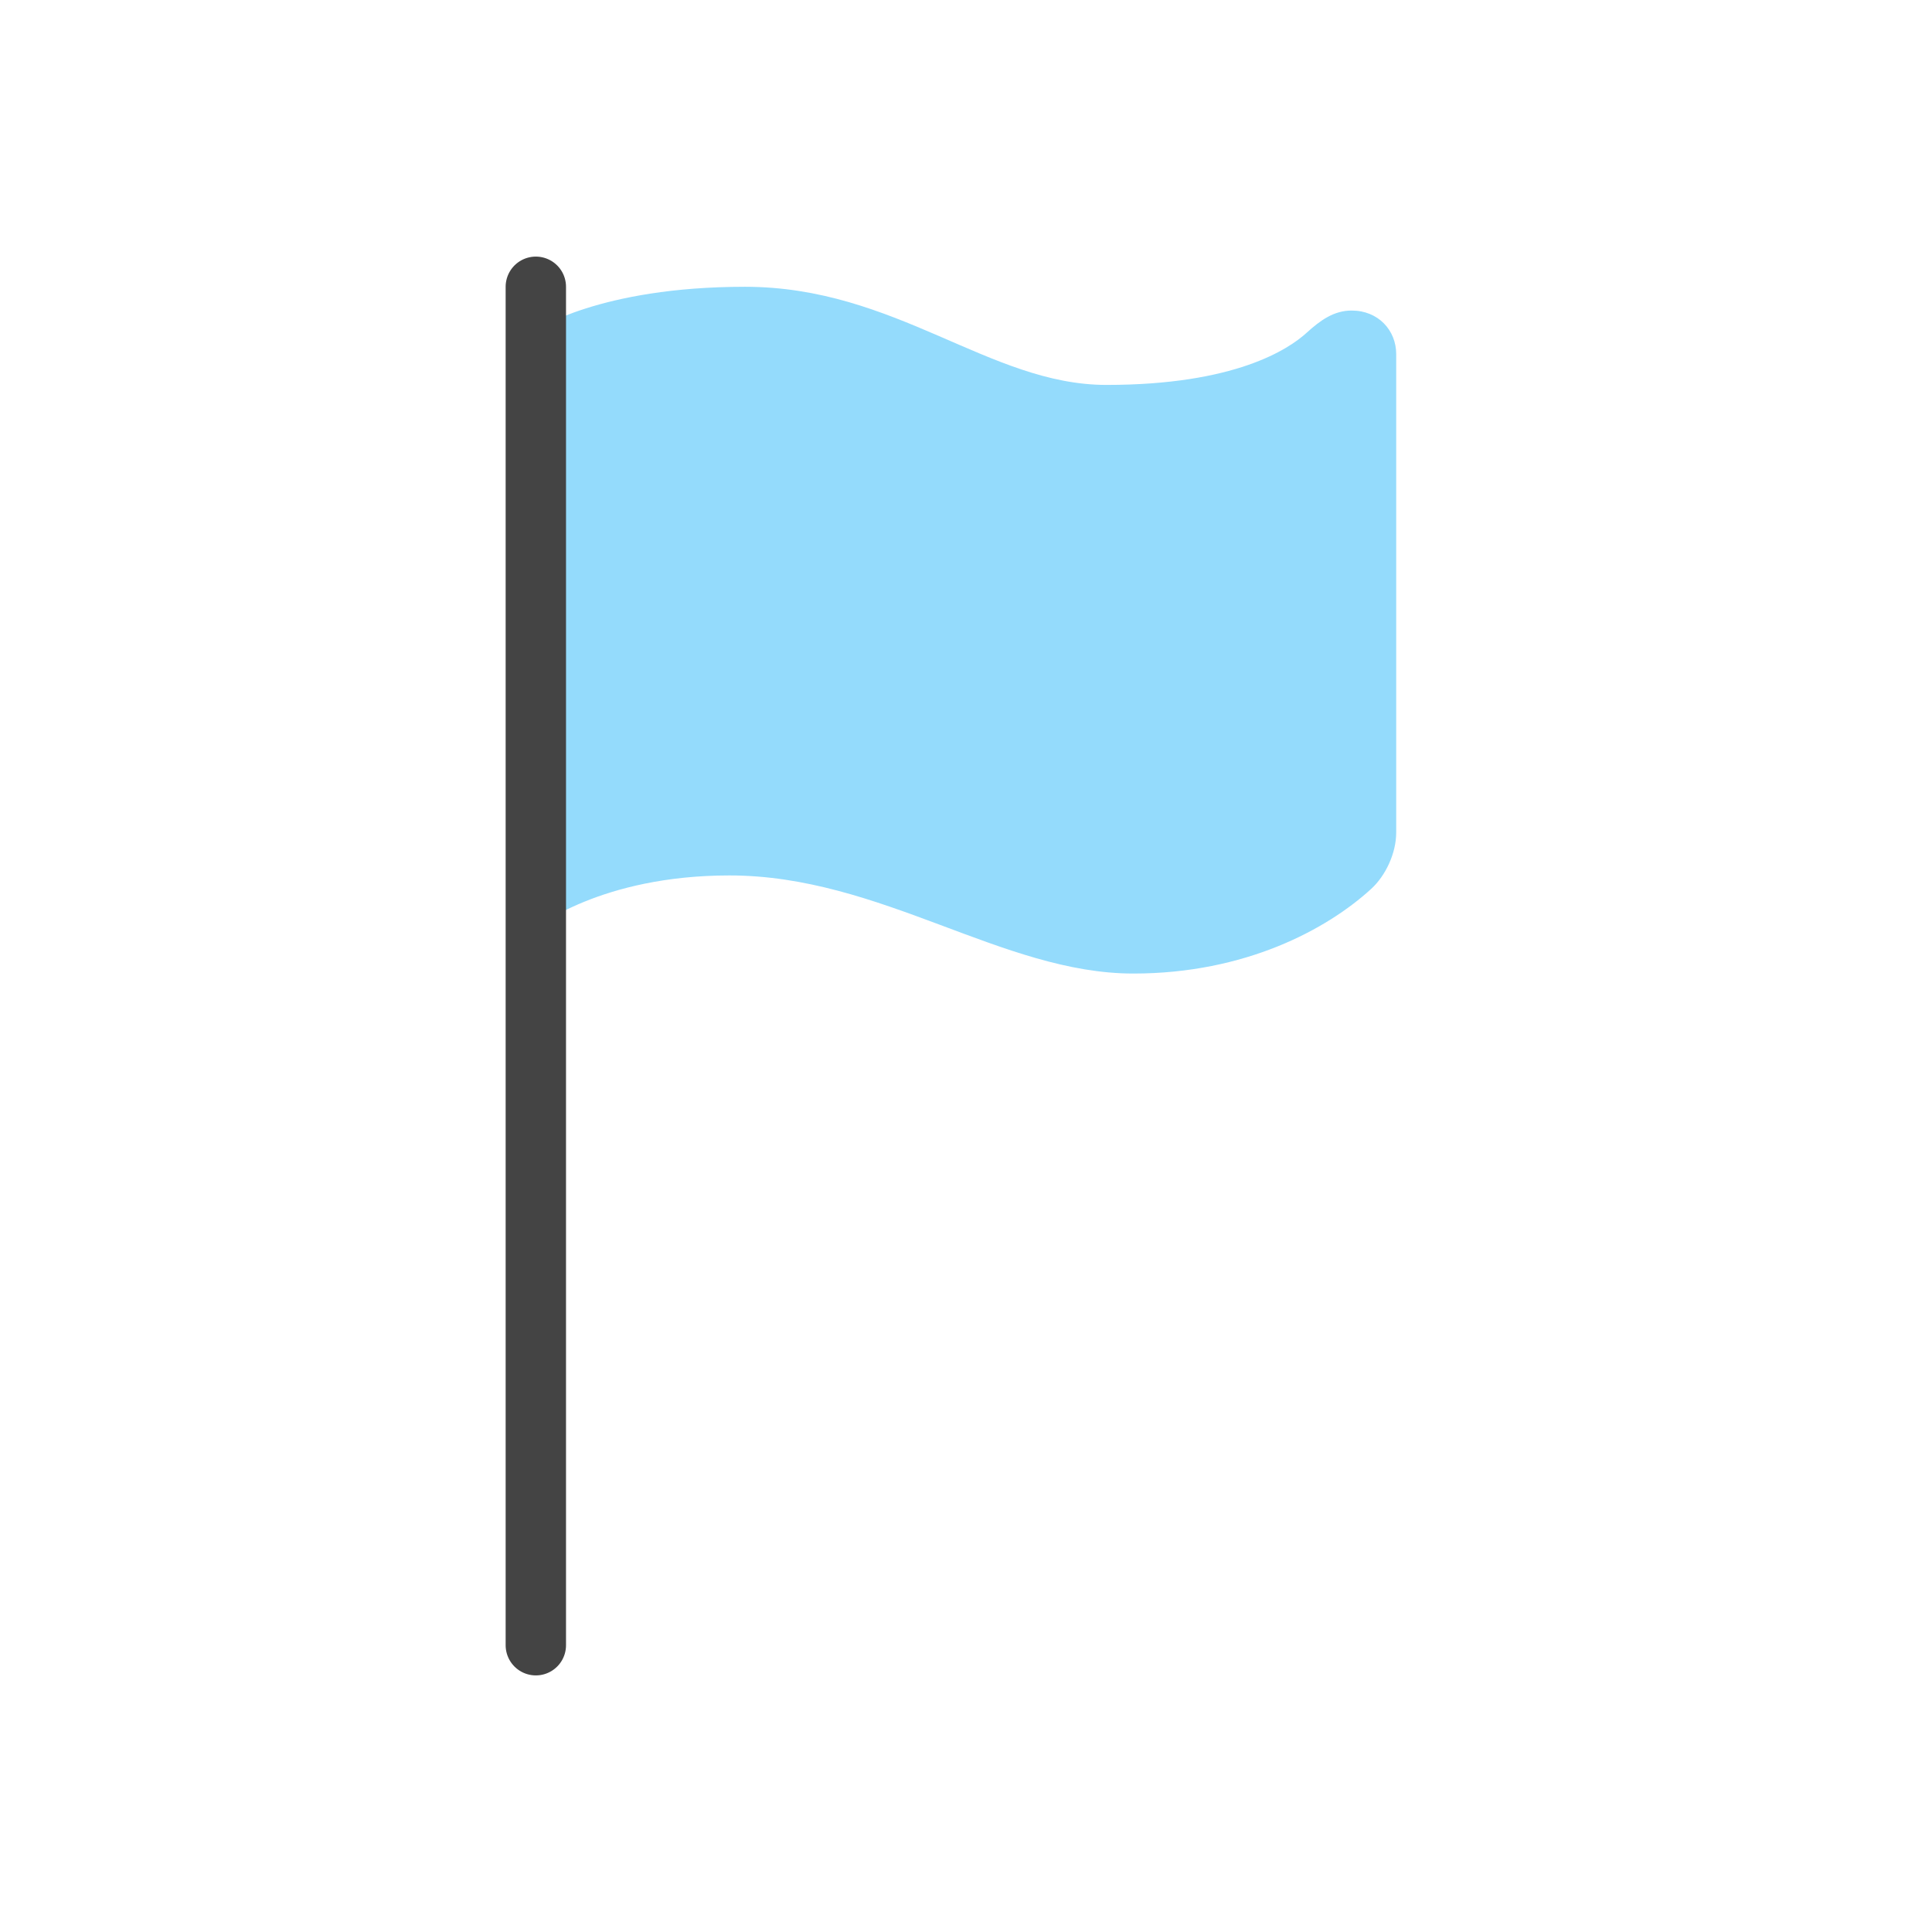
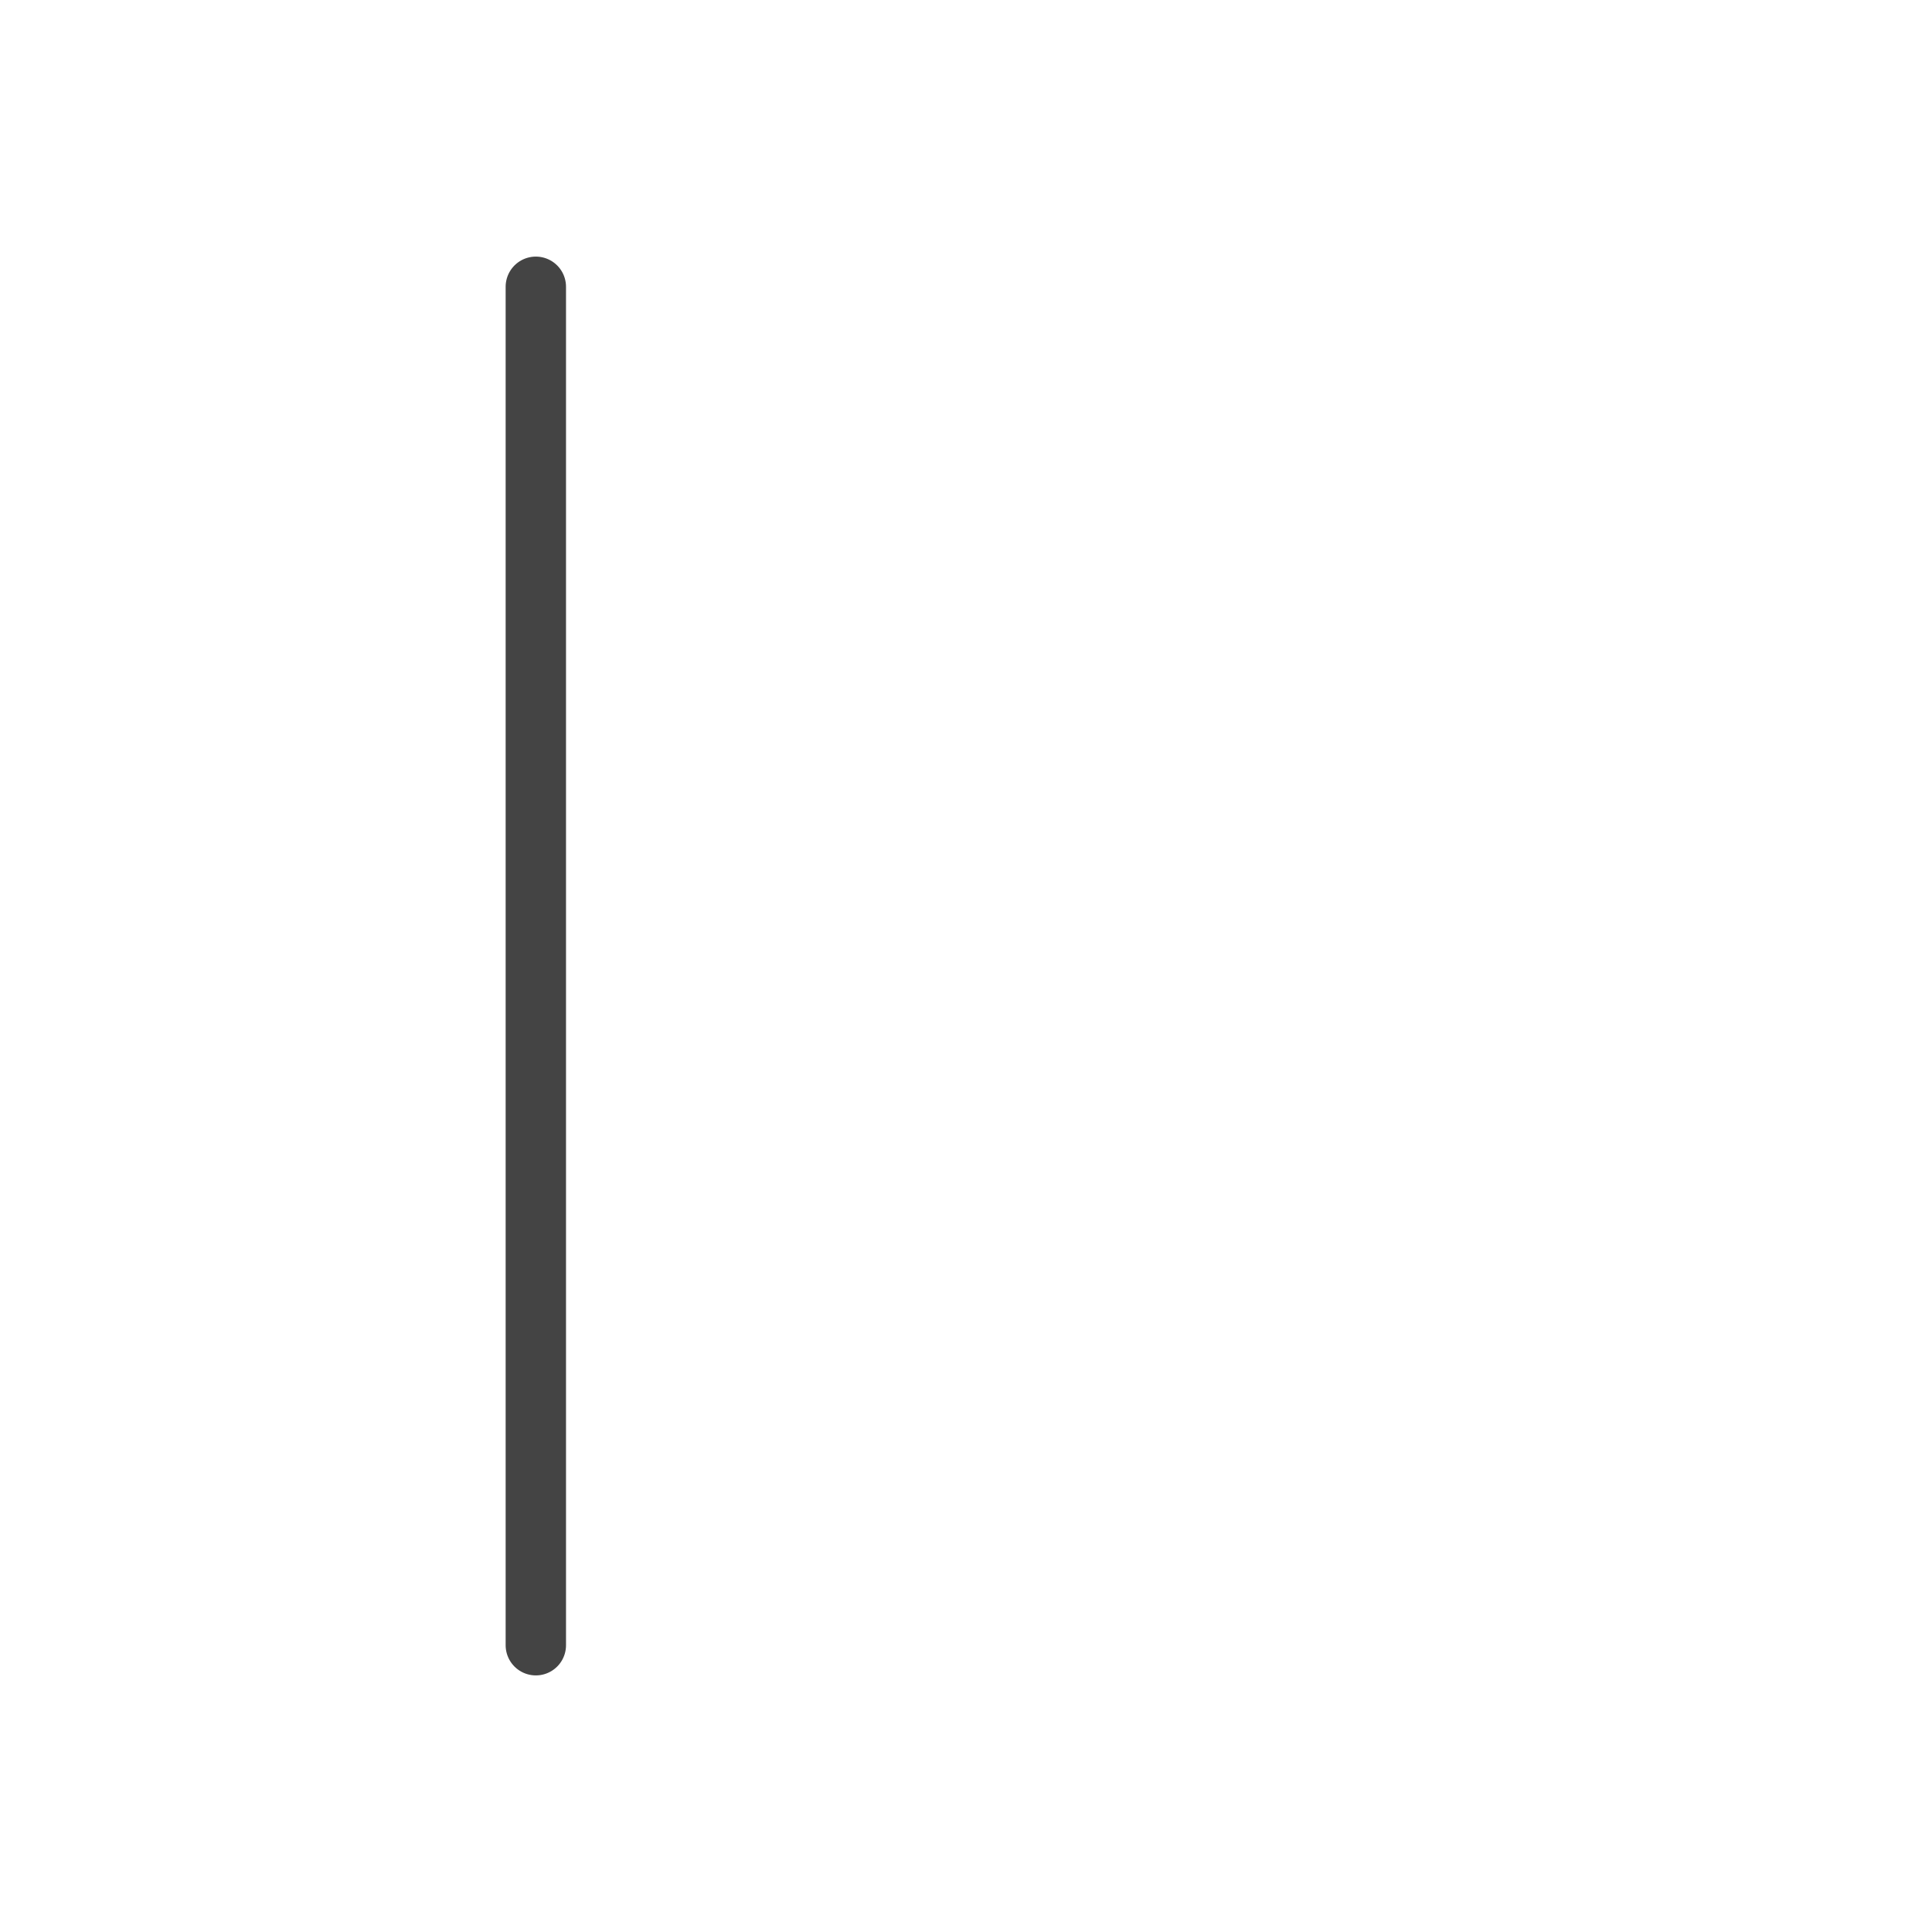
<svg xmlns="http://www.w3.org/2000/svg" preserveAspectRatio="xMinYMid" viewBox="0 0 64 64" fill-rule="evenodd" clip-rule="evenodd" stroke-linecap="round" stroke-linejoin="round" stroke-miterlimit="1.414">
-   <path d="M17.75 30.744S19.889 29 24.164 29c5.016 0 9.04 3.25 13.38 3.25 3.705 0 6.412-1.462 7.88-2.806.47-.43.827-1.172.827-1.867V11.73c0-.793-.599-1.443-1.475-1.443-.591 0-1.04.325-1.489.734-.606.552-2.38 1.73-6.634 1.73-3.882 0-6.962-3.251-11.977-3.251-4.83 0-6.925 1.437-6.925 1.437v19.807z" fill="#94dbfc" fill-rule="nonzero" />
  <path d="M17.75 9.5v45" fill="none" stroke="#444" stroke-width="2" />
</svg>